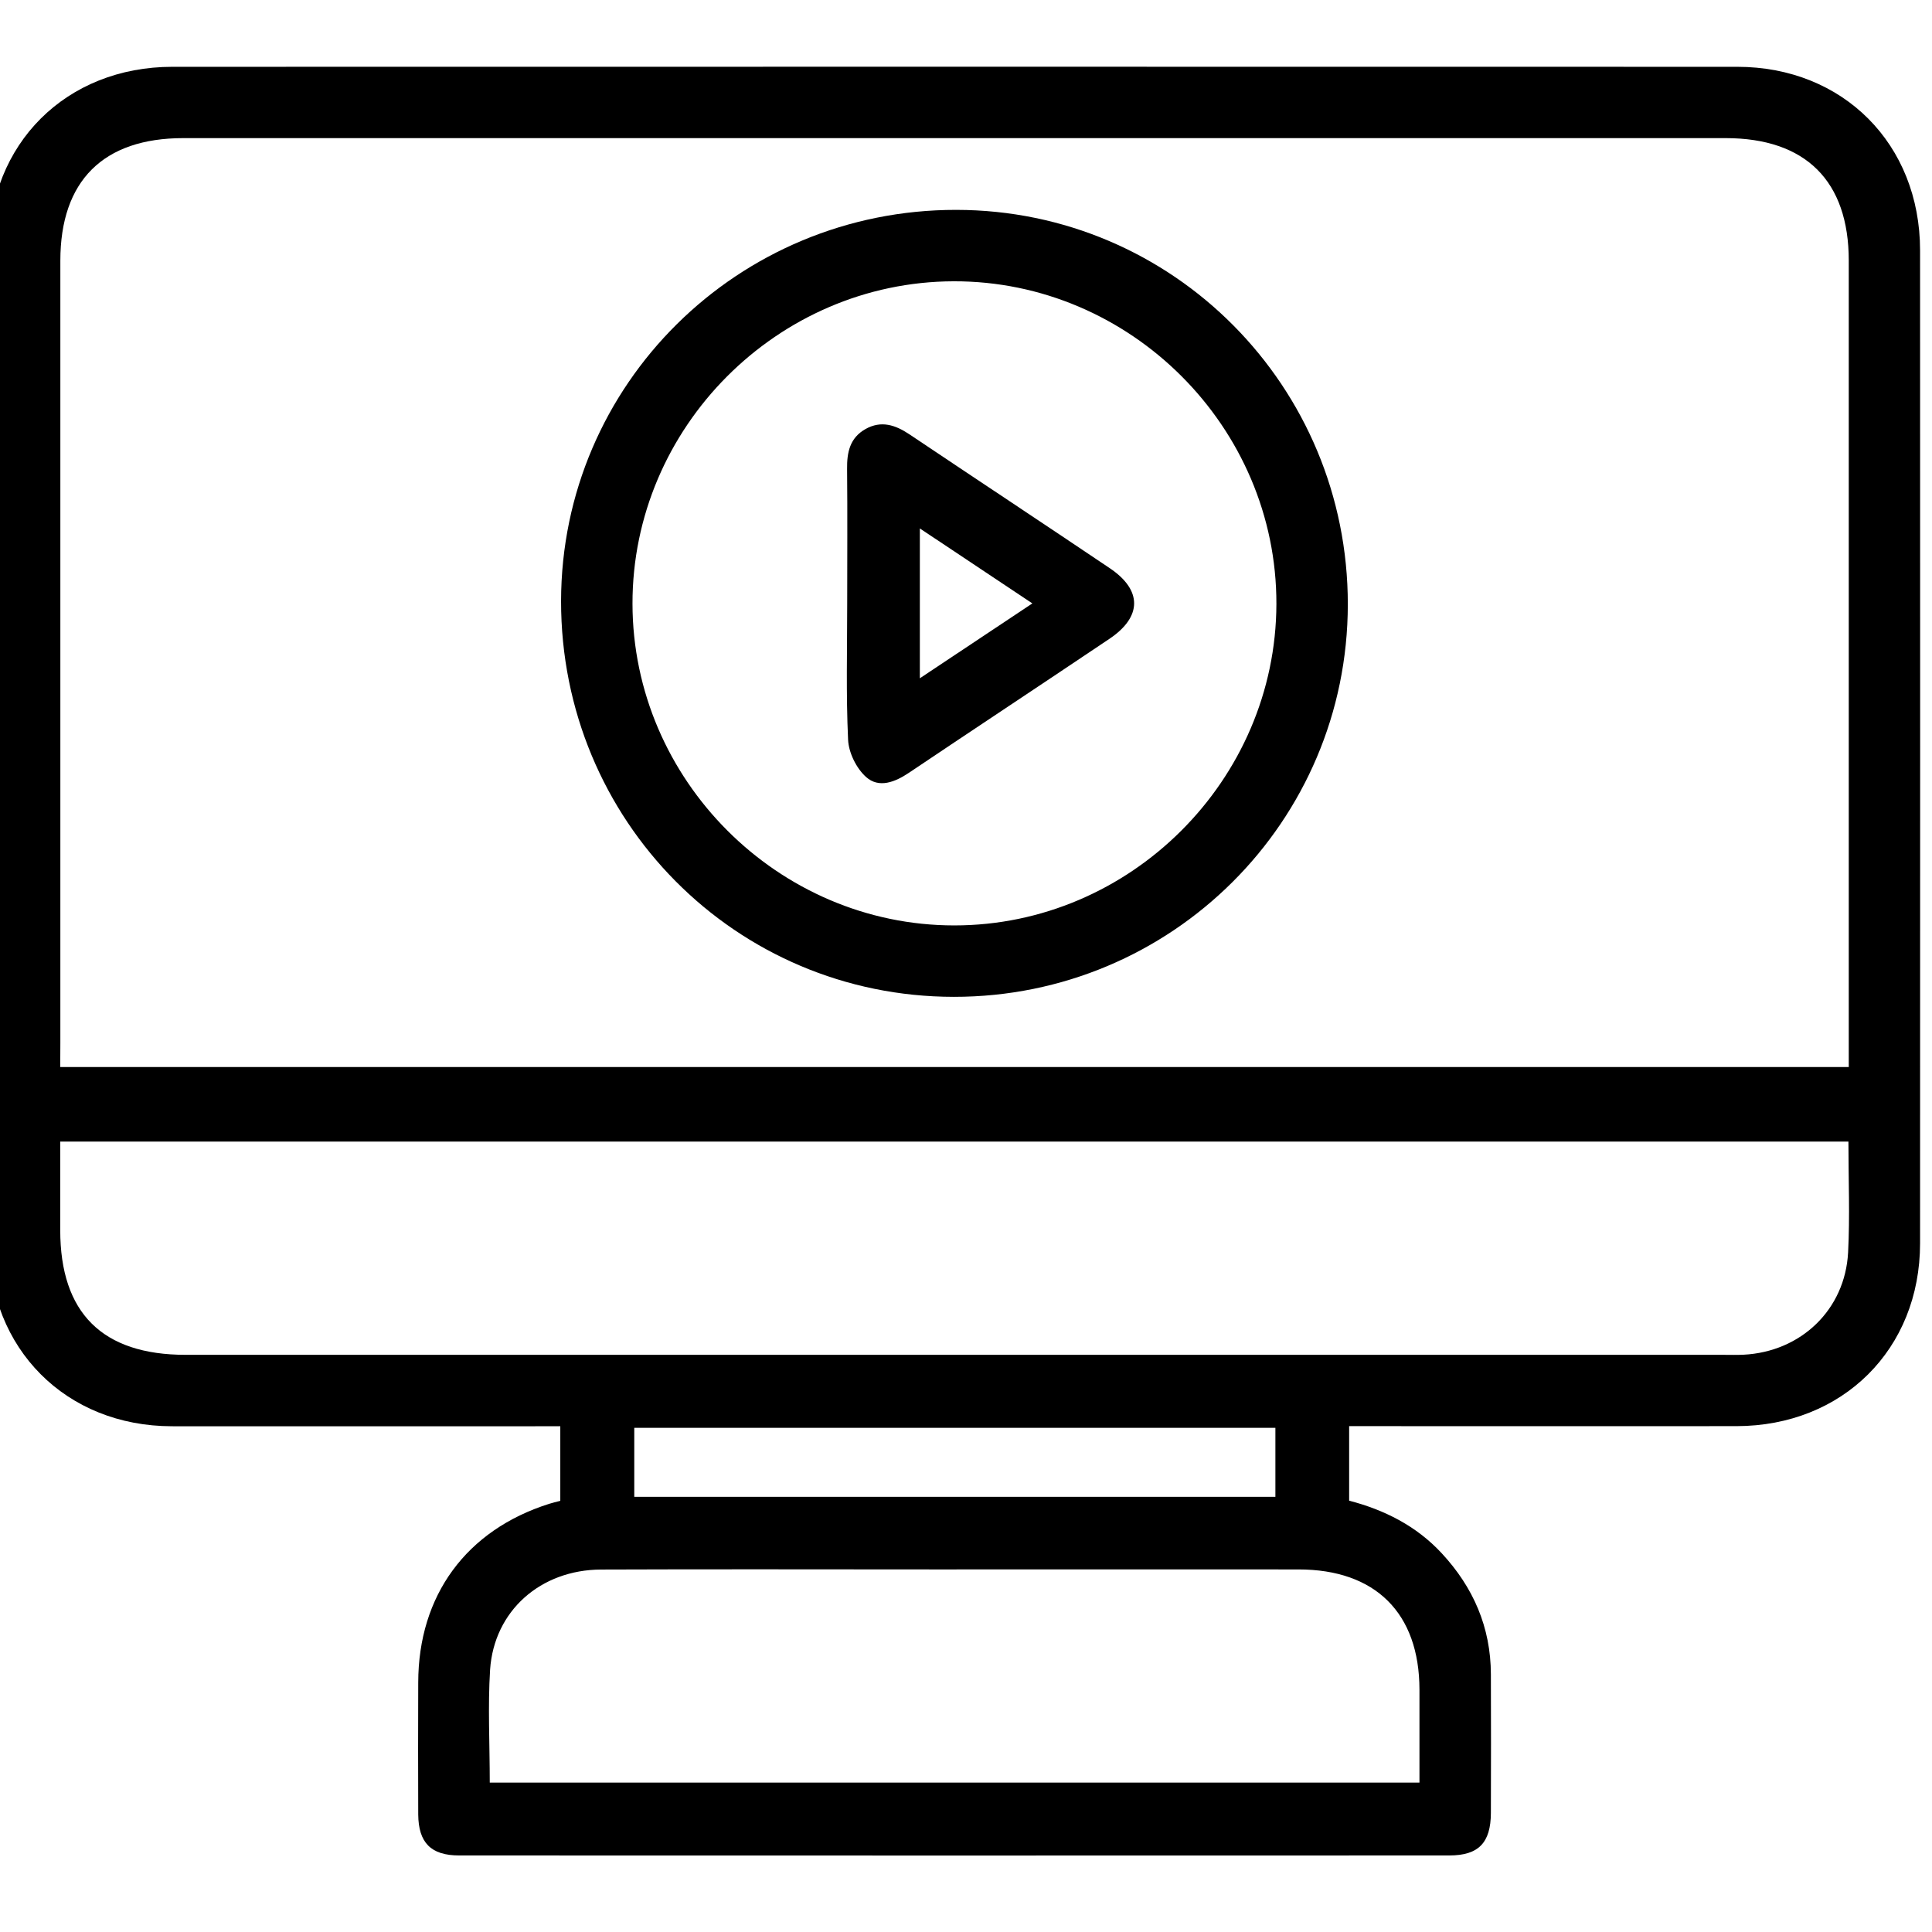
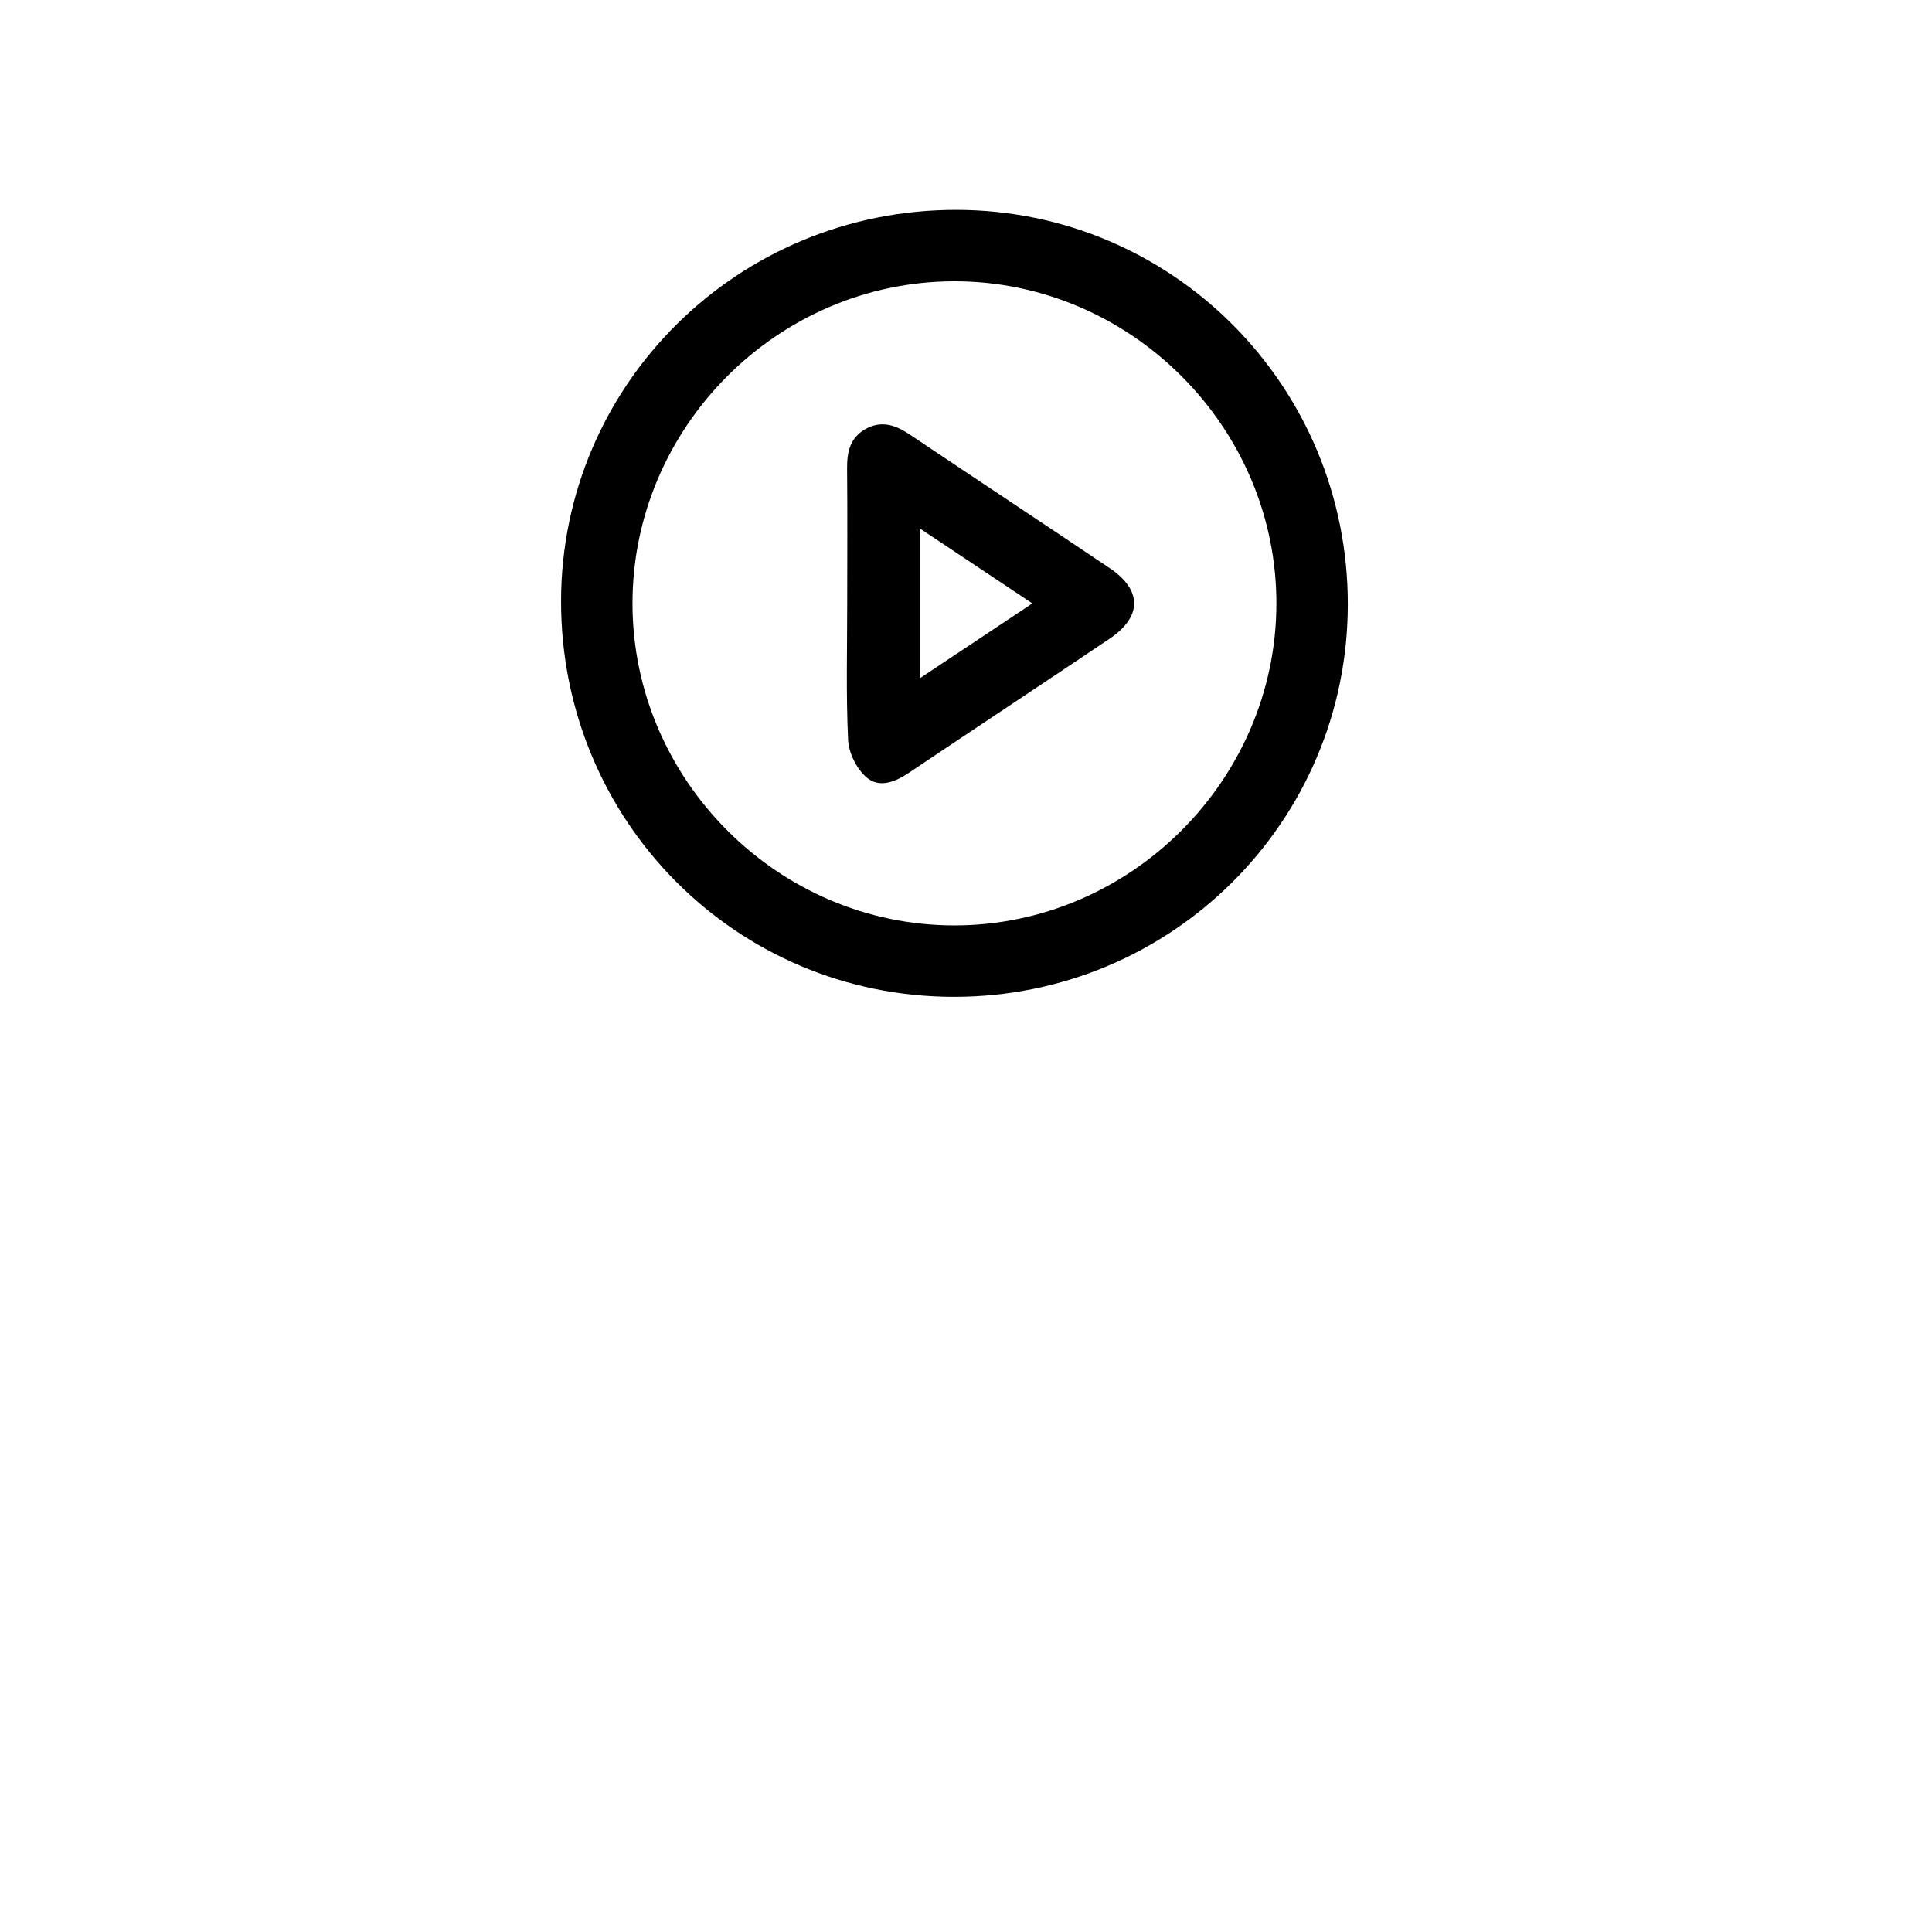
<svg xmlns="http://www.w3.org/2000/svg" version="1.1" fill-rule="evenodd" fill="none" stroke="none" stroke-linecap="square" stroke-miterlimit="10" overflow="hidden" preserveAspectRatio="none" width="24px" height="24px" viewBox="0 0 9144 9144" style="line-height: normal;">
  <rect fill="#1a73e8" fill-opacity="0" width="100%" height="100%" />
  <g transform="translate(-149029.772 -60504.381) scale(0.444)">
    <defs cursor="default" />
    <g id="animationtile-p7_i65">
      <g id="animationtile-p7_i66">
        <g>
          <g>
-             <path fill="#000000" fill-opacity="1" d="M 341625.223 152269.094 C 341625.223 152012.184 341625.223 151759.963 341625.223 151474.616 341536.415 151474.616 341452.35 151474.616 341368.286 151474.616 340074.139 151474.616 338778.827 151475.809 337484.681 151474.616 336356.305 151473.451 335534.583 150649.343 335534.583 149517.416 335533.39 145989.017 335533.39 142460.619 335534.583 138933.385 335534.583 137803.816 336357.47 136983.287 337490.59 136983.287 343050.793 136982.094 348610.996 136982.094 354171.199 136983.287 355299.575 136983.287 356120.104 137807.367 356120.104 138940.488 356121.297 142468.886 356121.297 145997.313 356120.104 149524.518 356120.104 150652.895 355294.858 151472.258 354162.903 151473.451 352875.887 151474.616 351588.843 151473.451 350302.991 151473.451 350217.734 151473.451 350132.477 151473.451 350034.208 151473.451 350034.208 151745.758 350034.208 151996.786 350034.208 152267.928 350407.17 152365.005 350749.365 152535.519 351020.507 152827.969 351357.957 153191.471 351543.842 153617.702 351545.035 154118.564 351546.2 154611.103 351547.393 155103.67 351545.035 155596.237 351543.842 155914.738 351413.612 156049.713 351102.213 156049.713 347583.275 156050.906 344064.337 156050.906 340546.592 156049.713 340245.847 156049.713 340113.231 155913.545 340110.845 155612.8 340108.486 155143.927 340109.679 154675.053 340110.845 154206.18 340112.038 153277.893 340623.554 152580.492 341508.005 152301.082 341543.545 152290.429 341580.25 152280.94 341625.223 152269.094 Z M 336294.741 147645.473 C 342665.984 147645.473 349006.459 147645.473 355359.974 147645.473 355359.974 147549.562 355359.974 147471.407 355359.974 147392.087 355359.974 144610.806 355359.974 141830.691 355359.974 139049.41 355359.974 138200.472 354900.561 137743.445 354046.878 137743.445 348567.188 137743.445 343086.333 137743.445 337606.643 137743.445 336752.961 137743.445 336295.906 138199.279 336295.906 139050.603 336295.906 141831.884 336295.906 144611.999 336295.906 147393.28 336294.741 147471.407 336294.741 147550.755 336294.741 147645.473 Z M 355356.422 148439.95 C 348988.703 148439.95 342648.228 148439.95 336294.741 148439.95 336294.741 148765.553 336294.741 149074.594 336294.741 149383.634 336294.741 150266.92 336743.472 150713.293 337631.502 150713.293 343095.794 150713.293 348558.893 150713.293 354023.212 150713.293 354094.237 150713.293 354166.454 150715.651 354237.507 150712.1 354849.65 150681.332 355320.91 150232.573 355352.871 149621.622 355372.986 149234.427 355356.422 148844.901 355356.422 148439.95 Z M 340873.361 155272.992 C 344189.851 155272.992 347480.261 155272.992 350783.684 155272.992 350783.684 154930.797 350783.684 154606.387 350783.684 154281.948 350782.519 153466.164 350314.81 153000.842 349494.282 153000.842 348207.237 152999.649 346921.386 153000.842 345634.342 153000.842 344443.209 153000.842 343252.076 152997.29 342060.943 153002.007 341414.48 153004.393 340919.555 153442.471 340876.912 154068.819 340852.053 154463.117 340873.361 154860.938 340873.361 155272.992 Z M 349247.998 151491.207 C 346954.54 151491.207 344681.197 151491.207 342413.791 151491.207 342413.791 151749.31 342413.791 151990.849 342413.791 152226.479 344701.339 152226.479 346969.938 152226.479 349247.998 152226.479 349247.998 151979.03 349247.998 151743.4 349247.998 151491.207 Z" />
-           </g>
+             </g>
        </g>
      </g>
      <g id="animationtile-p7_i67">
        <g>
          <g>
            <path fill="#000000" fill-opacity="1" d="M 350020.003 142715.17 C 350017.644 145029.963 348140.957 146898.355 345820.255 146897.162 343494.808 146895.996 341631.16 145016.923 341633.519 142677.299 341637.07 140368.443 343518.501 138505.961 345846.306 138508.319 348157.52 138510.677 350022.361 140389.751 350020.003 142715.17 Z M 342394.842 142706.902 C 342397.228 144584.755 343948.311 146135.838 345824.971 146135.838 347701.659 146135.838 349253.935 144587.141 349258.68 142710.453 349263.396 140824.277 347702.852 139263.733 345816.703 139269.642 343938.823 139275.58 342392.483 140827.829 342394.842 142706.902 Z" />
          </g>
        </g>
      </g>
      <g id="animationtile-p7_i68">
        <g>
          <g>
            <path fill="#000000" fill-opacity="1" d="M 344683.583 142702.13 C 344683.583 142224.989 344687.134 141749.013 344682.39 141271.844 344680.032 141094.227 344710.828 140939.11 344878.956 140844.392 345045.892 140750.867 345196.264 140800.584 345345.472 140900.046 346057.05 141377.215 346772.207 141849.64 347482.62 142328.002 347829.558 142561.246 347828.365 142845.4 347480.261 143079.837 346768.656 143558.199 346054.691 144029.431 345343.086 144507.793 345193.906 144608.42 345021.033 144677.114 344883.7 144552.794 344780.687 144460.434 344698.981 144293.47 344693.071 144156.138 344670.571 143671.866 344683.583 143186.402 344683.583 142702.13 Z M 346657.374 142703.323 C 346241.769 142426.271 345862.869 142174.078 345457.946 141904.102 345457.946 142449.937 345457.946 142956.709 345457.946 143501.351 345864.062 143231.402 346242.962 142979.209 346657.374 142703.323 Z" />
          </g>
        </g>
      </g>
    </g>
  </g>
</svg>